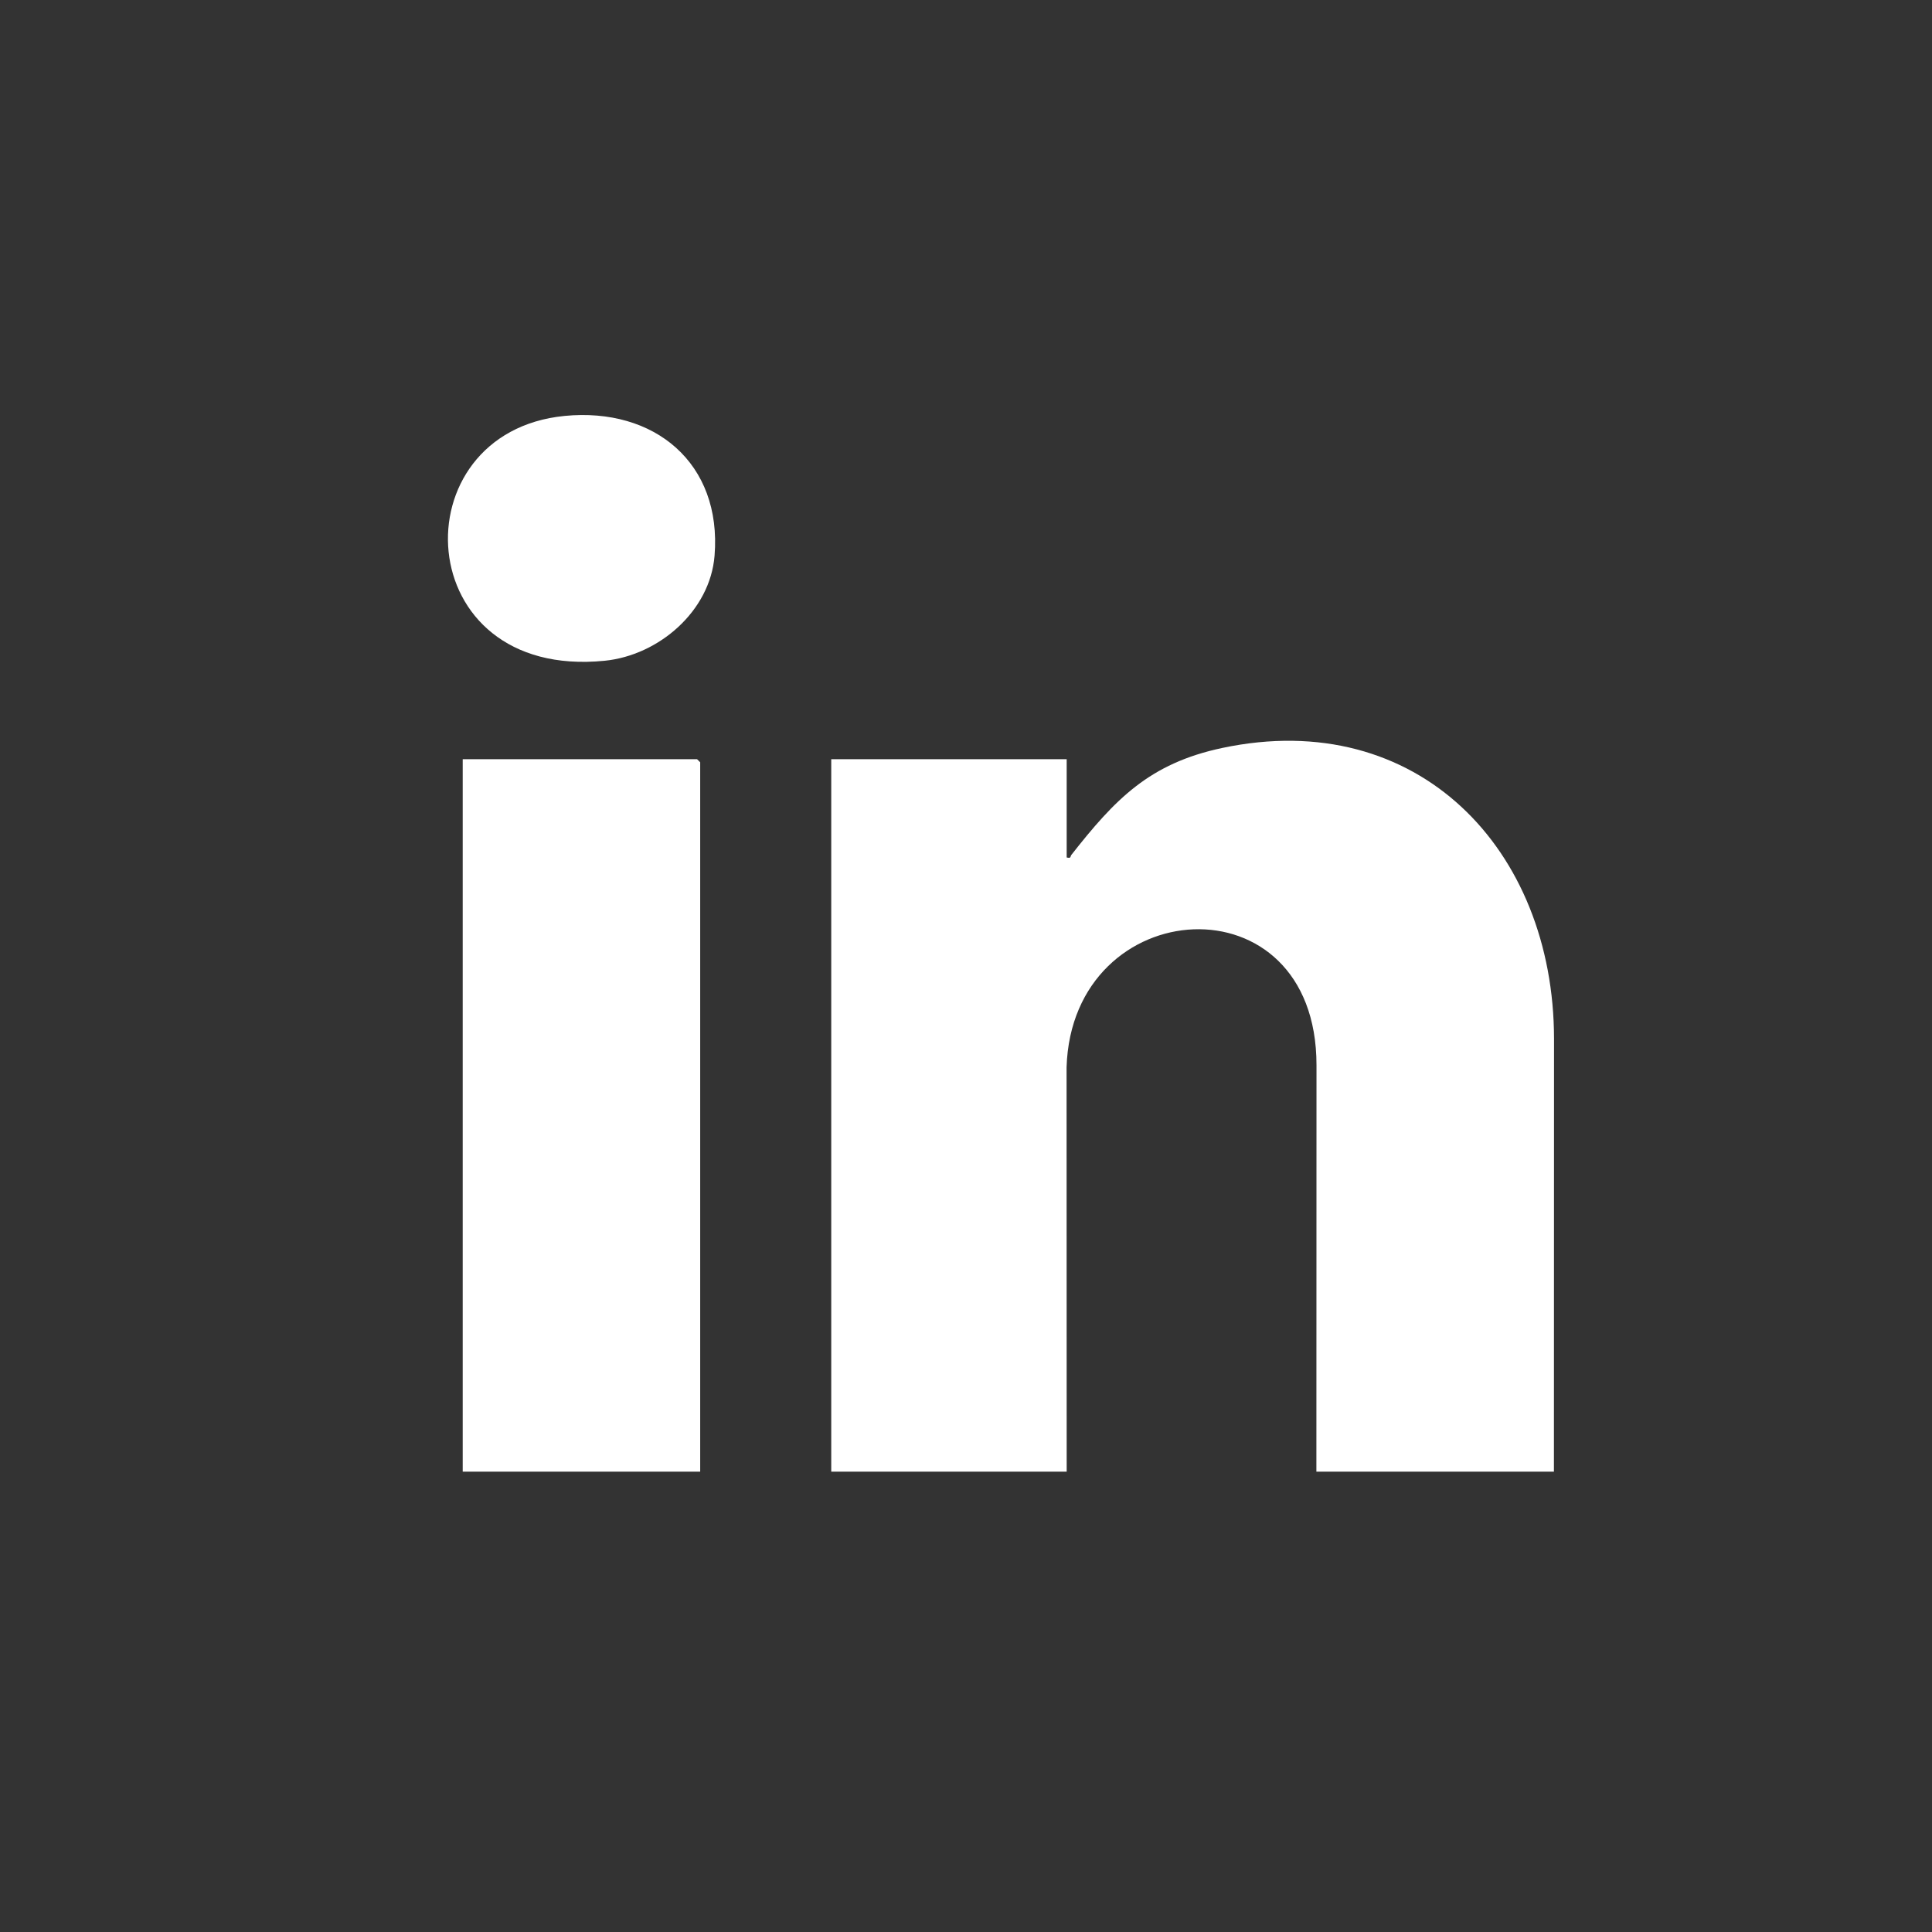
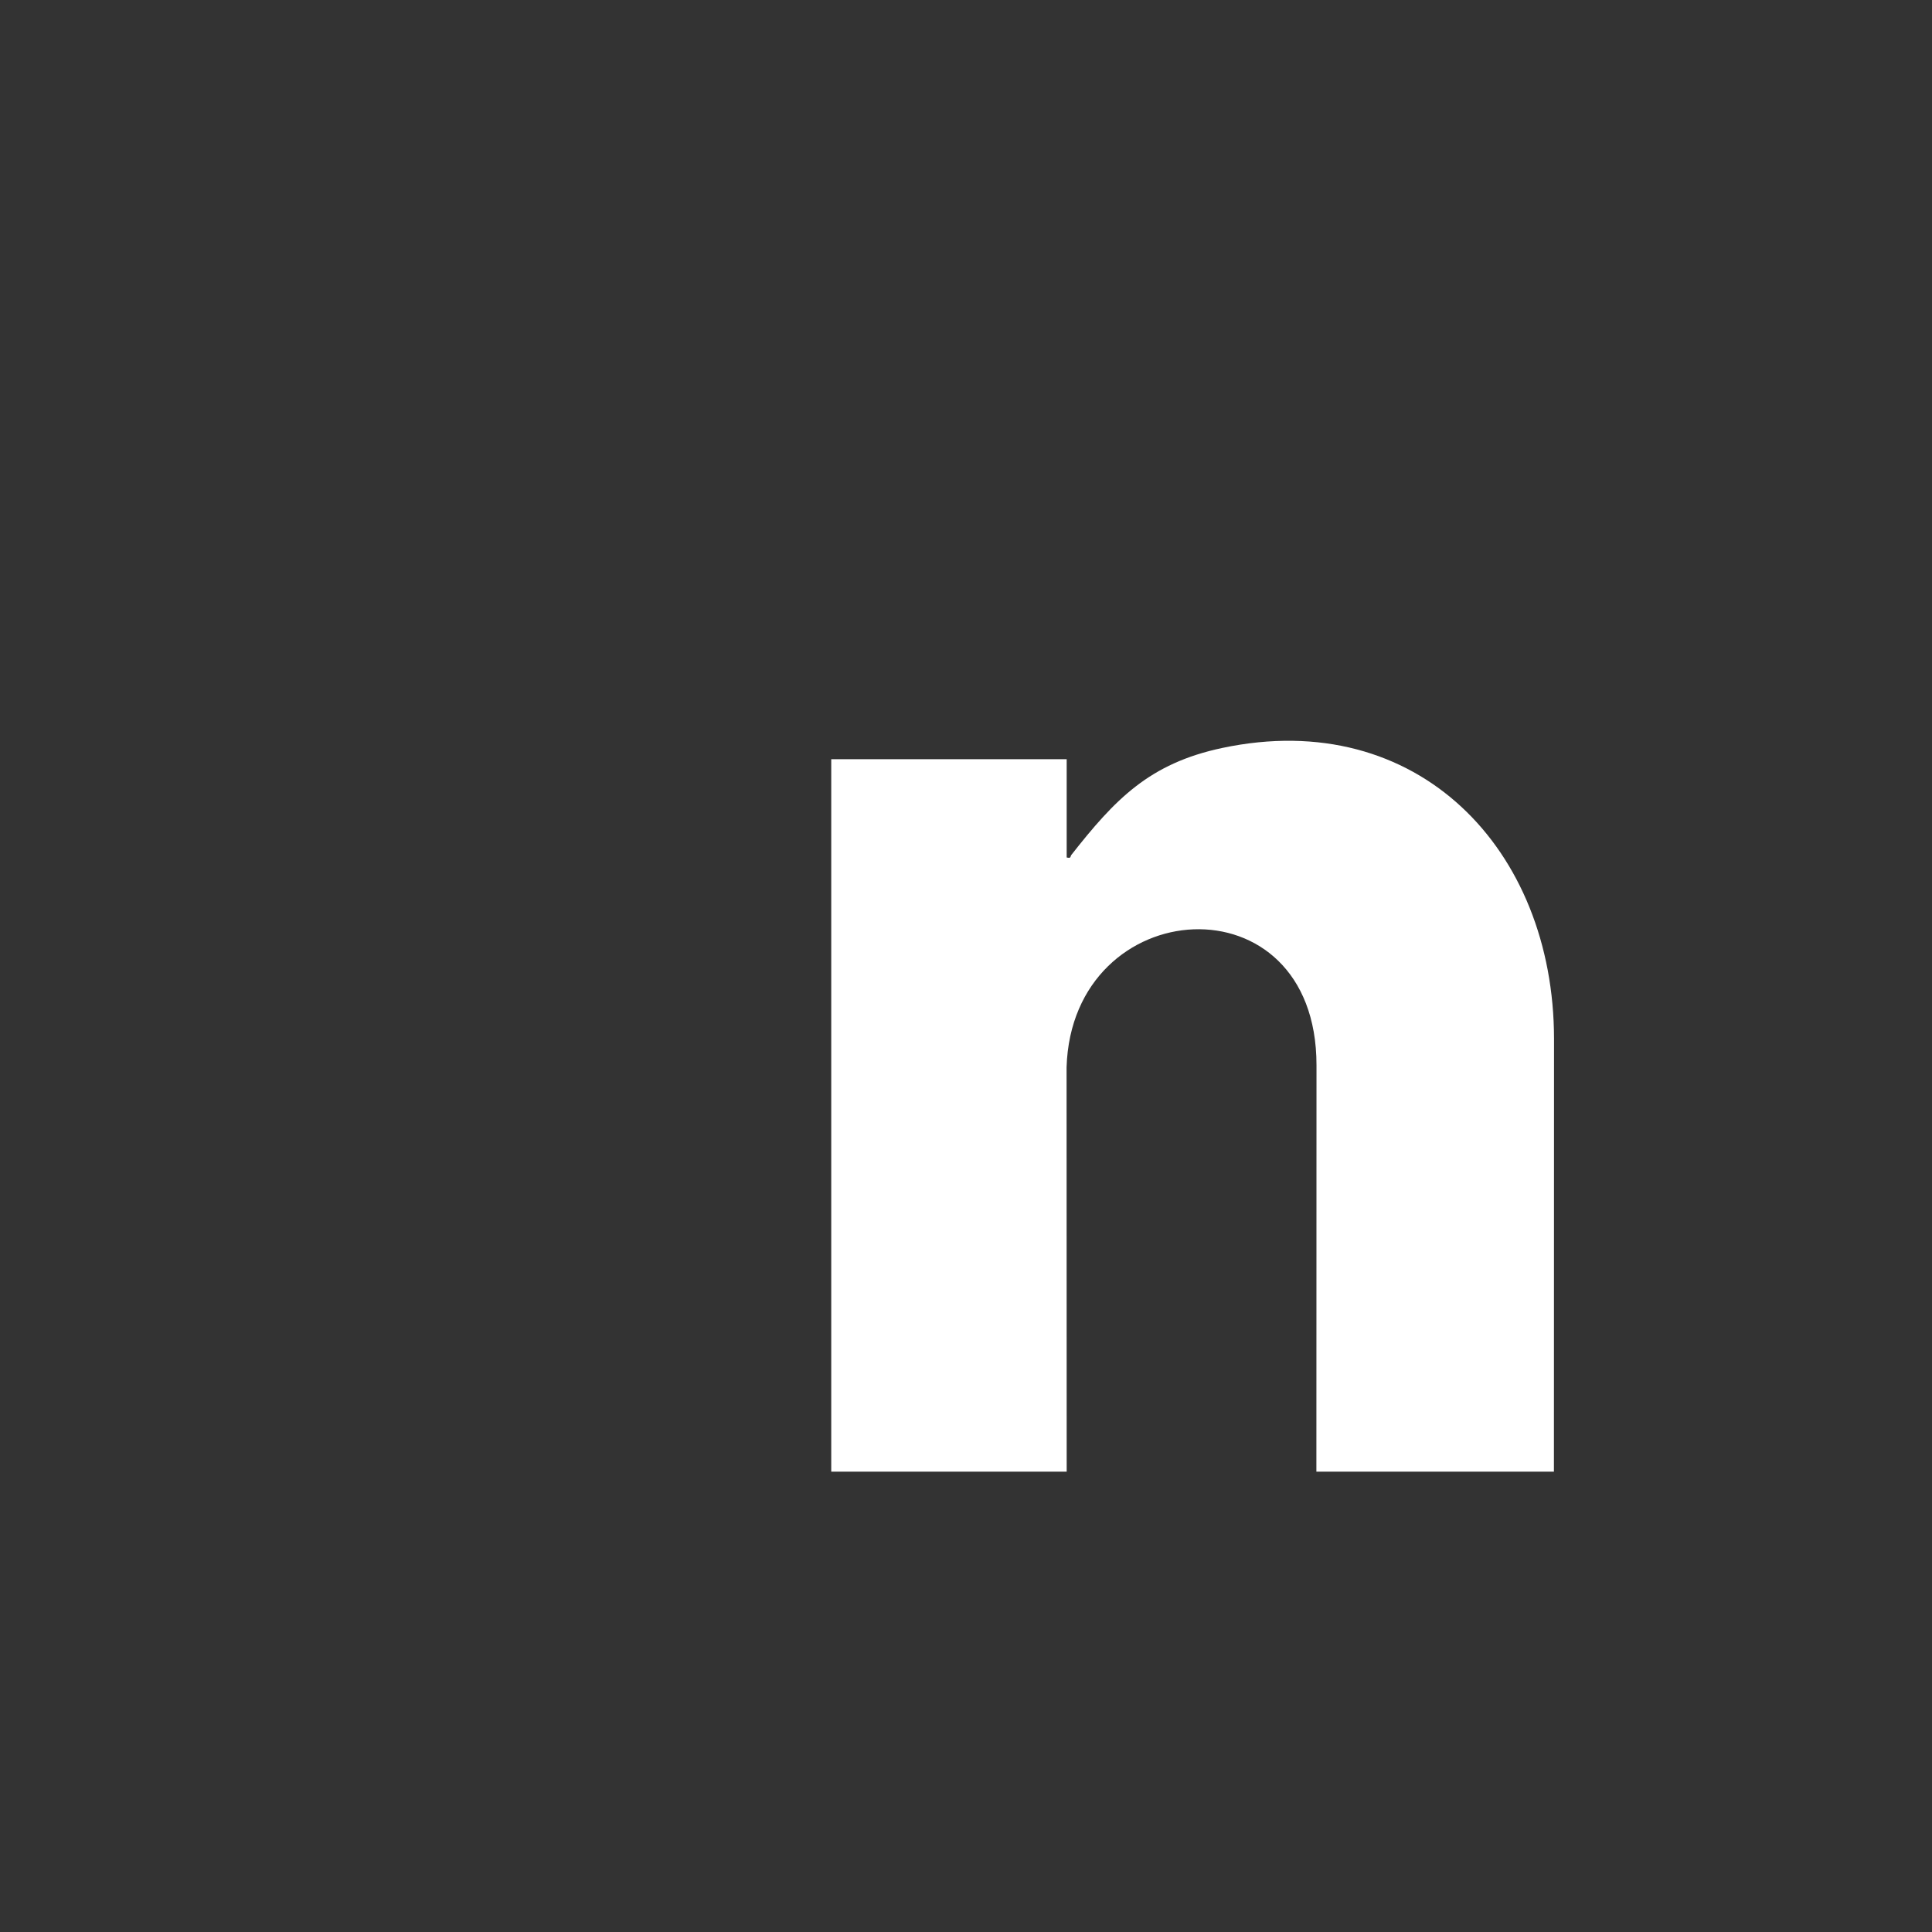
<svg xmlns="http://www.w3.org/2000/svg" id="Layer_1" version="1.1" viewBox="0 0 360 360">
  <rect x="0" y="0" width="360" height="360" fill="#333333" stroke="none" />
  <defs>
    <style>
      .st0 {
        fill: #fff;
      }
    </style>
  </defs>
  <path class="st0" d="M289.54,274.22h-44.25l.02-75.74c0-35.38-45.55-32.25-46.57.38l.02,75.36h-43.87v-132.75h43.87v18.31c.89.21.63-.17.87-.48,8.12-10.33,14.5-17.05,28.12-19.93,36.47-7.71,61.77,18.95,61.82,54.15l-.02,80.7h-.01Z" />
-   <polygon class="st0" points="130.47 274.22 86.22 274.22 86.22 141.47 129.89 141.47 130.47 142.04 130.47 274.22" />
-   <path class="st0" d="M105.21,77.5c16.72-1.63,29.32,8.77,27.94,26.03-.83,10.37-10.42,18.58-20.47,19.59-36.53,3.66-38.55-42.58-7.47-45.62Z" />
</svg>